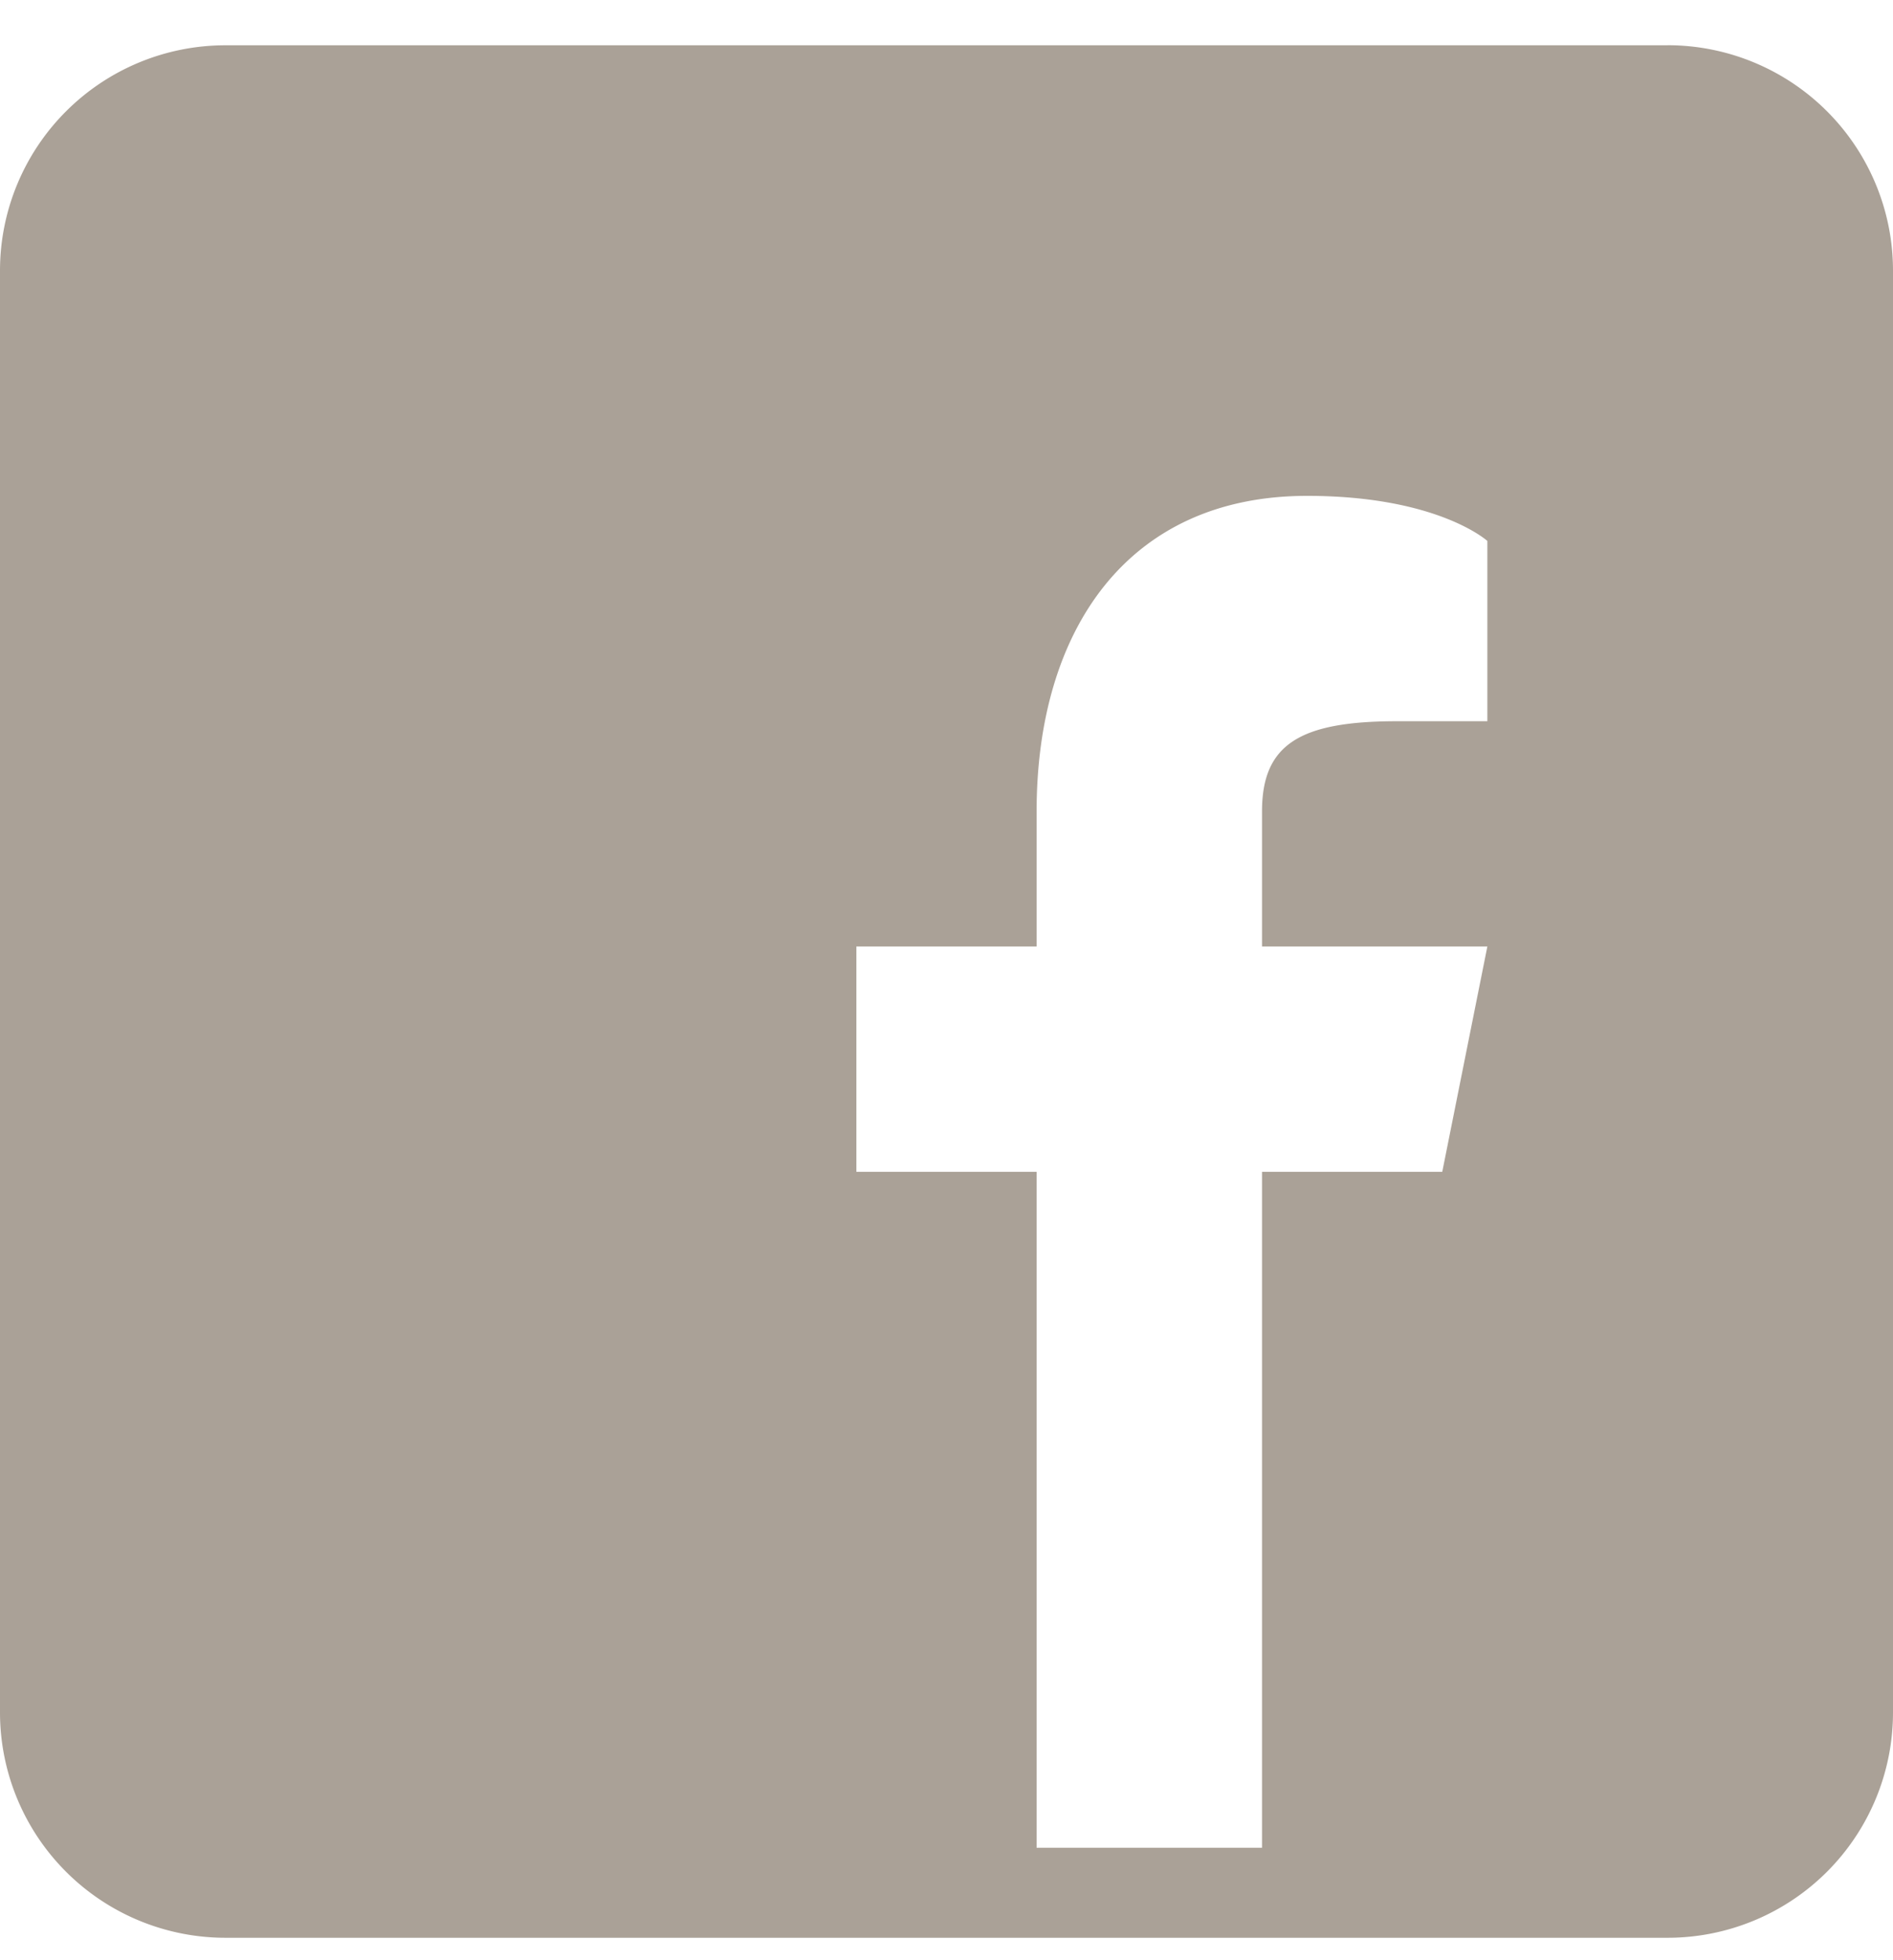
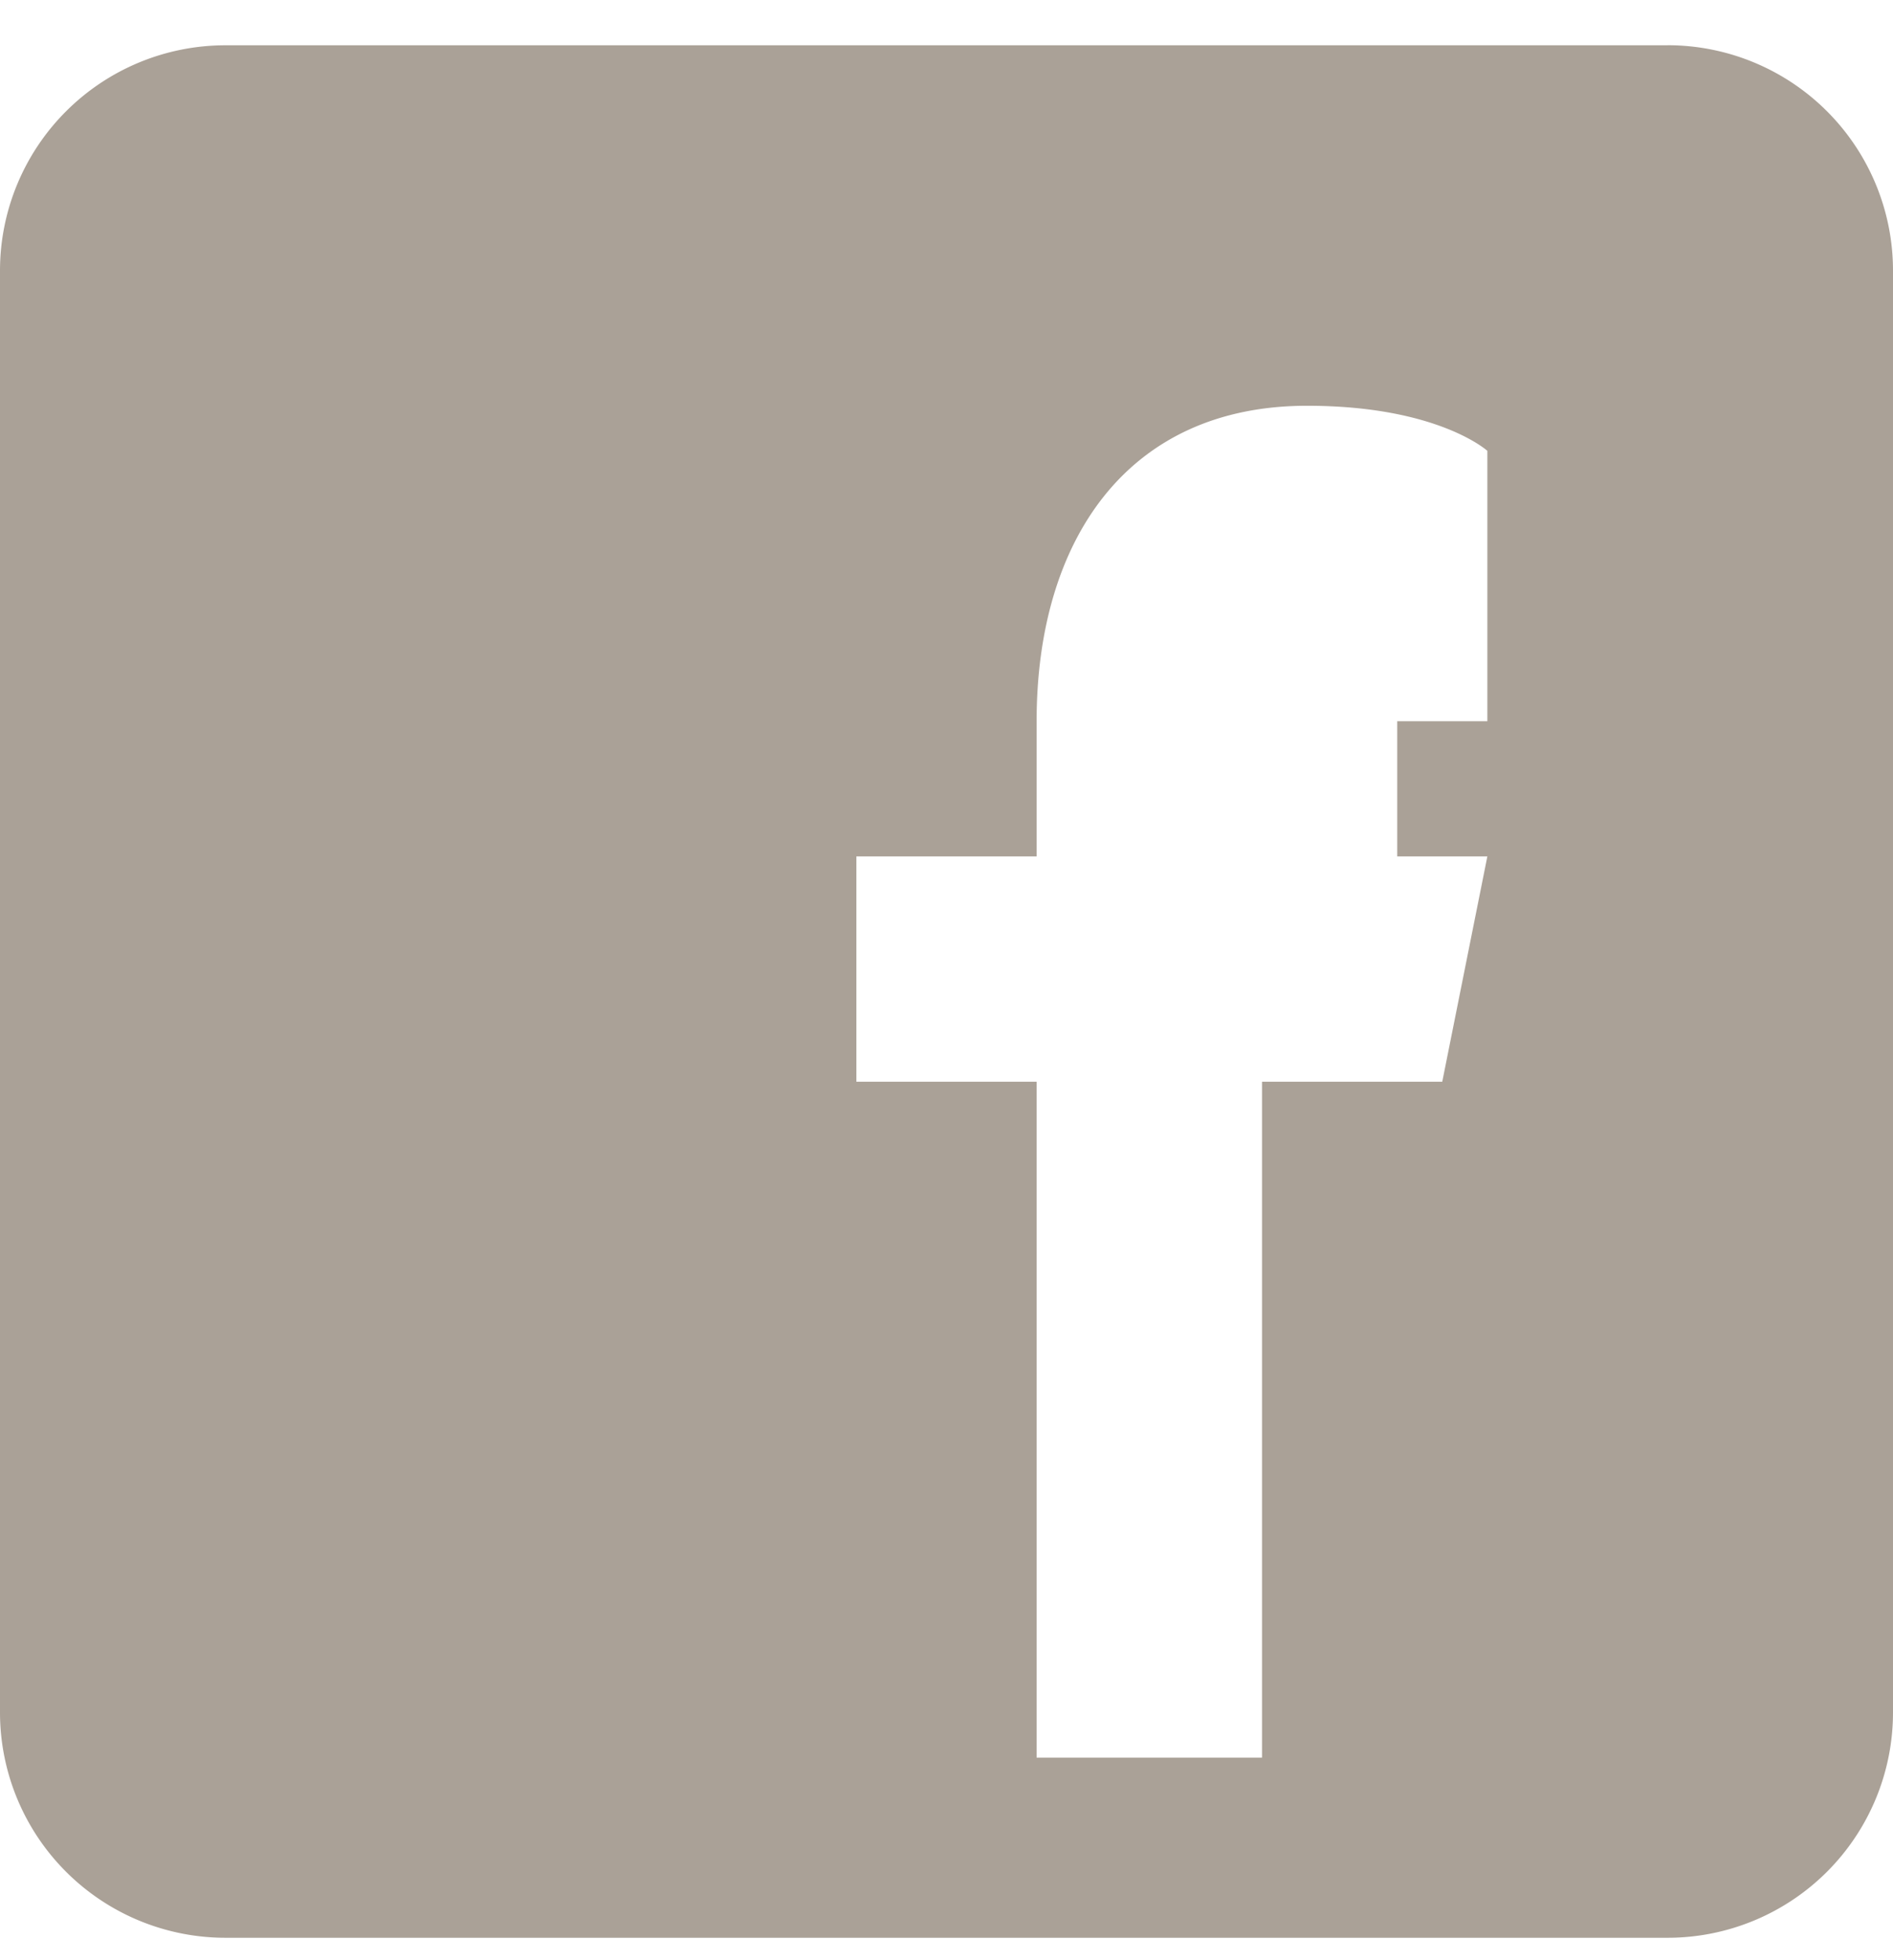
<svg xmlns="http://www.w3.org/2000/svg" width="28" height="29" fill="none">
-   <path fill="#AAA197" d="M24.667.67H3.333A3.335 3.335 0 0 0 0 4.002v21.333a3.335 3.335 0 0 0 3.333 3.333h21.334A3.334 3.334 0 0 0 28 25.336V4.003A3.335 3.335 0 0 0 24.667.669ZM22 10.67h-1.333c-1.427 0-2 .333-2 1.333v2H22l-.667 3.333h-2.666v10h-3.334v-10h-2.666v-3.333h2.666v-2c0-2.667 1.334-4.667 4-4.667 1.934 0 2.667.667 2.667.667v2.666Z" />
+   <path fill="#AAA197" d="M24.667.67H3.333A3.335 3.335 0 0 0 0 4.002v21.333a3.335 3.335 0 0 0 3.333 3.333h21.334A3.334 3.334 0 0 0 28 25.336V4.003A3.335 3.335 0 0 0 24.667.669ZM22 10.67h-1.333v2H22l-.667 3.333h-2.666v10h-3.334v-10h-2.666v-3.333h2.666v-2c0-2.667 1.334-4.667 4-4.667 1.934 0 2.667.667 2.667.667v2.666Z" />
</svg>